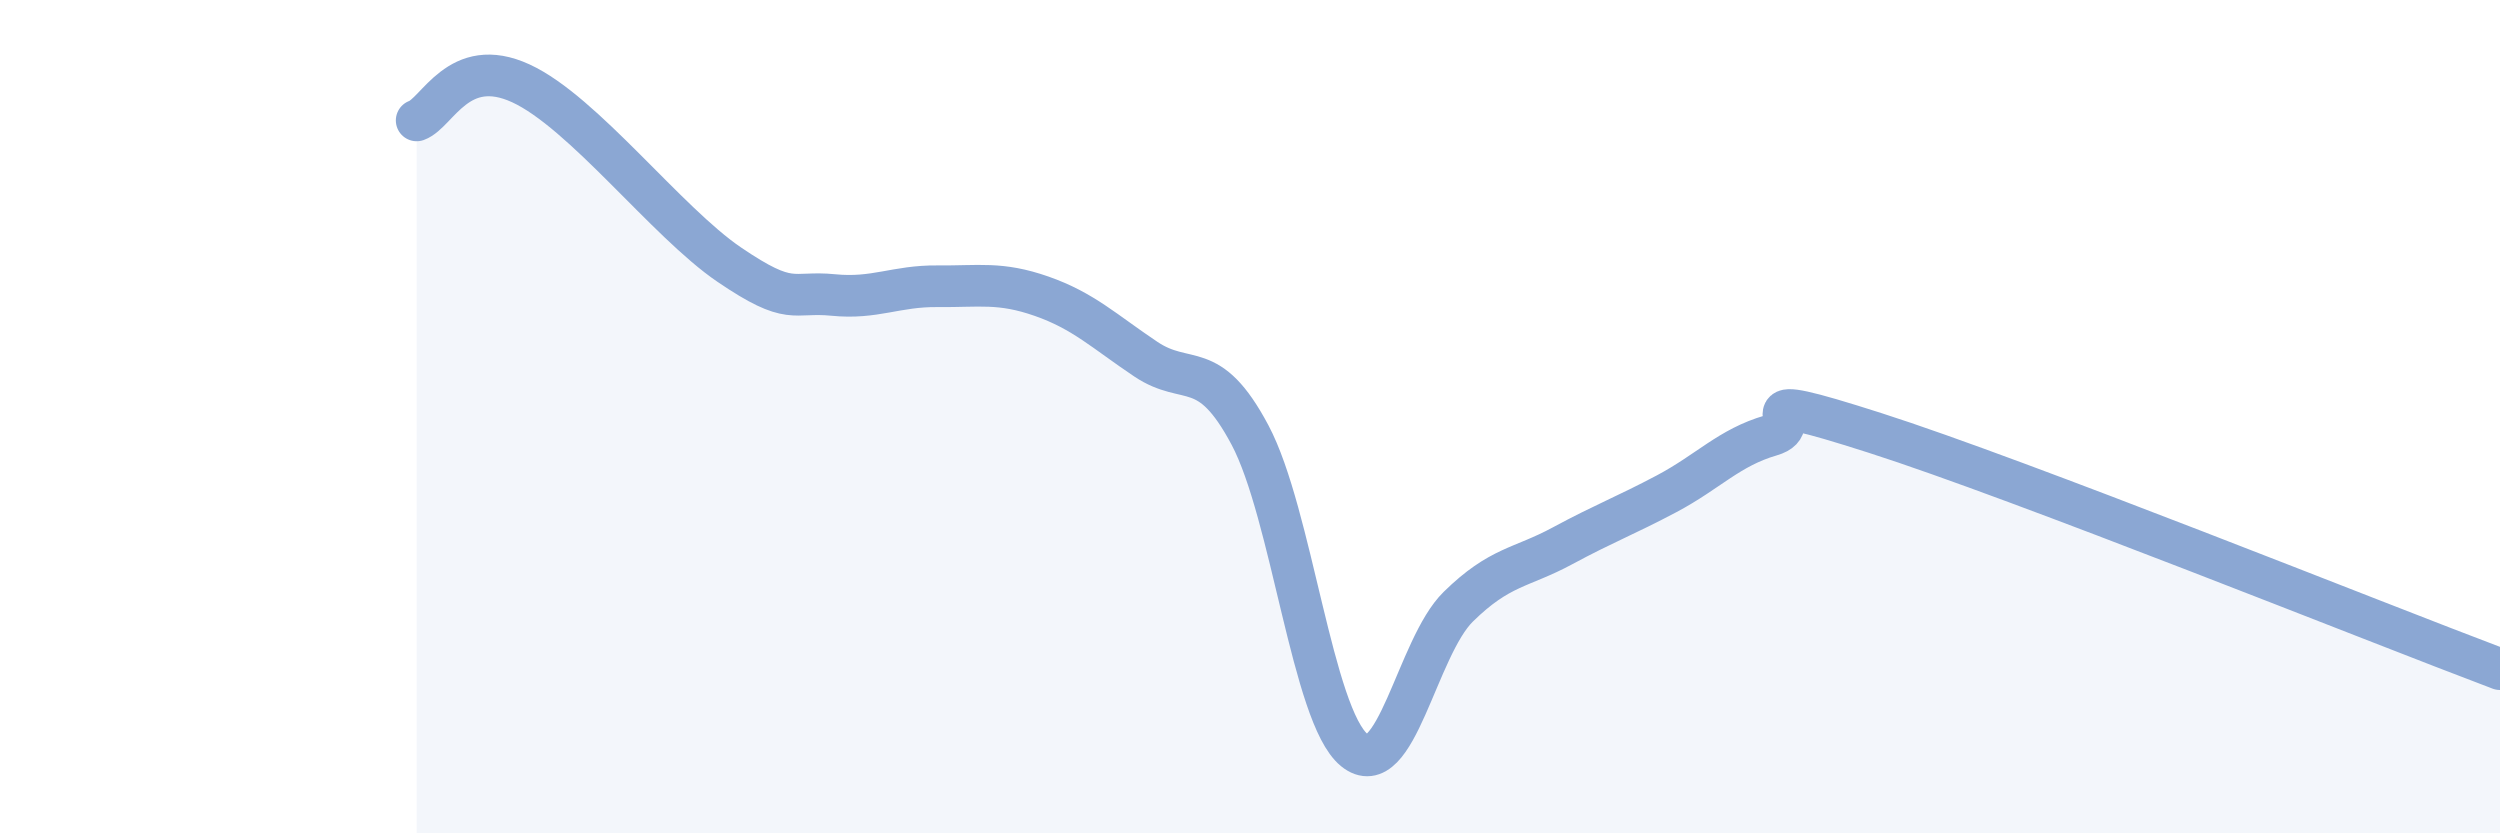
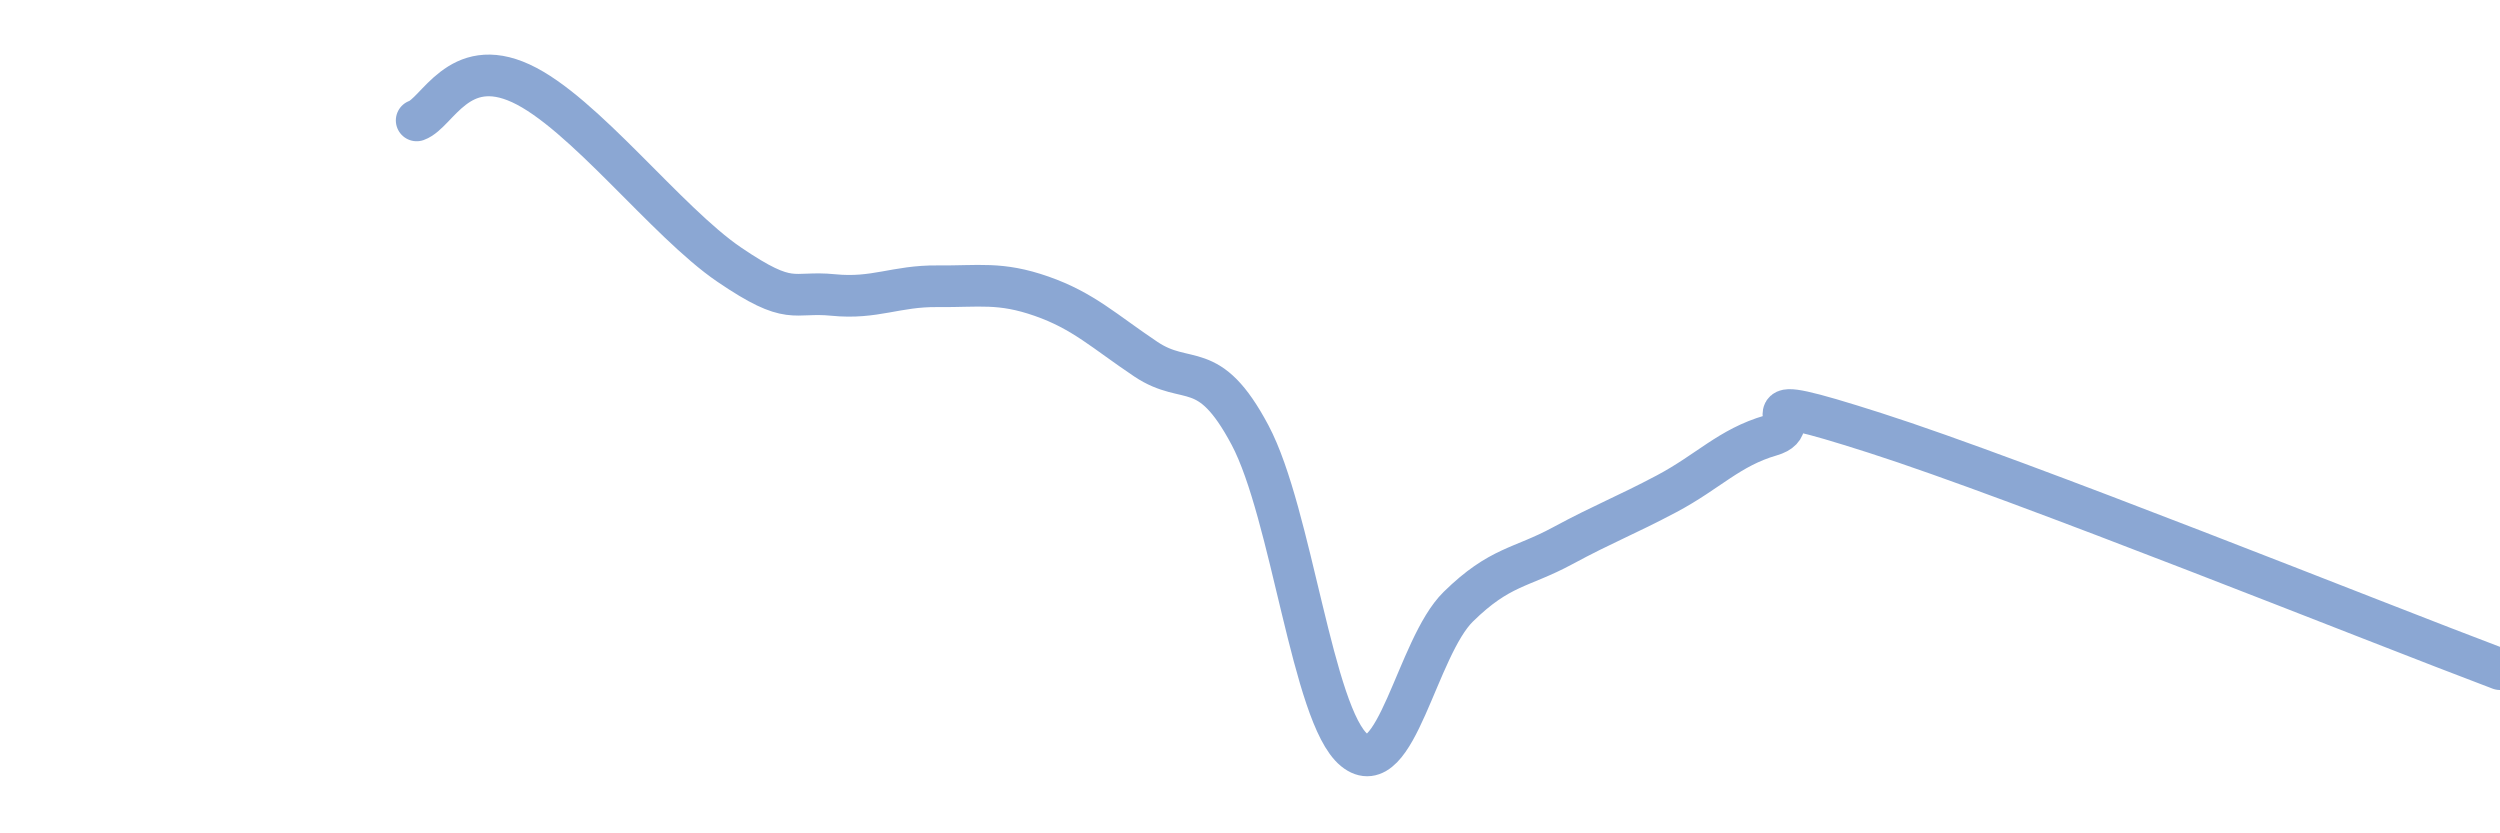
<svg xmlns="http://www.w3.org/2000/svg" width="60" height="20" viewBox="0 0 60 20">
-   <path d="M 10,2.89 C 10.5,2.71 11,1.31 12.5,2 C 14,2.69 16,5.33 17.5,6.35 C 19,7.37 19,6.98 20,7.08 C 21,7.18 21.5,6.86 22.5,6.87 C 23.5,6.88 24,6.76 25,7.11 C 26,7.46 26.5,7.95 27.5,8.62 C 28.5,9.29 29,8.56 30,10.44 C 31,12.32 31.5,17.18 32.5,18 C 33.5,18.82 34,15.54 35,14.56 C 36,13.58 36.5,13.64 37.5,13.1 C 38.5,12.56 39,12.38 40,11.85 C 41,11.32 41.5,10.74 42.5,10.45 C 43.5,10.16 41.5,9.27 45,10.39 C 48.5,11.51 57,14.93 60,16.06L60 20L10 20Z" fill="#8ba7d3" opacity="0.1" stroke-linecap="round" stroke-linejoin="round" />
  <path d="M 10,2.89 C 10.5,2.71 11,1.31 12.5,2 C 14,2.69 16,5.33 17.5,6.35 C 19,7.37 19,6.98 20,7.08 C 21,7.18 21.5,6.86 22.5,6.87 C 23.5,6.88 24,6.76 25,7.11 C 26,7.46 26.5,7.95 27.5,8.62 C 28.5,9.29 29,8.56 30,10.44 C 31,12.32 31.5,17.18 32.5,18 C 33.5,18.82 34,15.54 35,14.56 C 36,13.58 36.5,13.64 37.5,13.1 C 38.5,12.56 39,12.38 40,11.85 C 41,11.32 41.5,10.74 42.5,10.45 C 43.5,10.16 41.5,9.27 45,10.39 C 48.5,11.51 57,14.93 60,16.06" stroke="#8ba7d3" stroke-width="1" fill="none" stroke-linecap="round" stroke-linejoin="round" />
</svg>